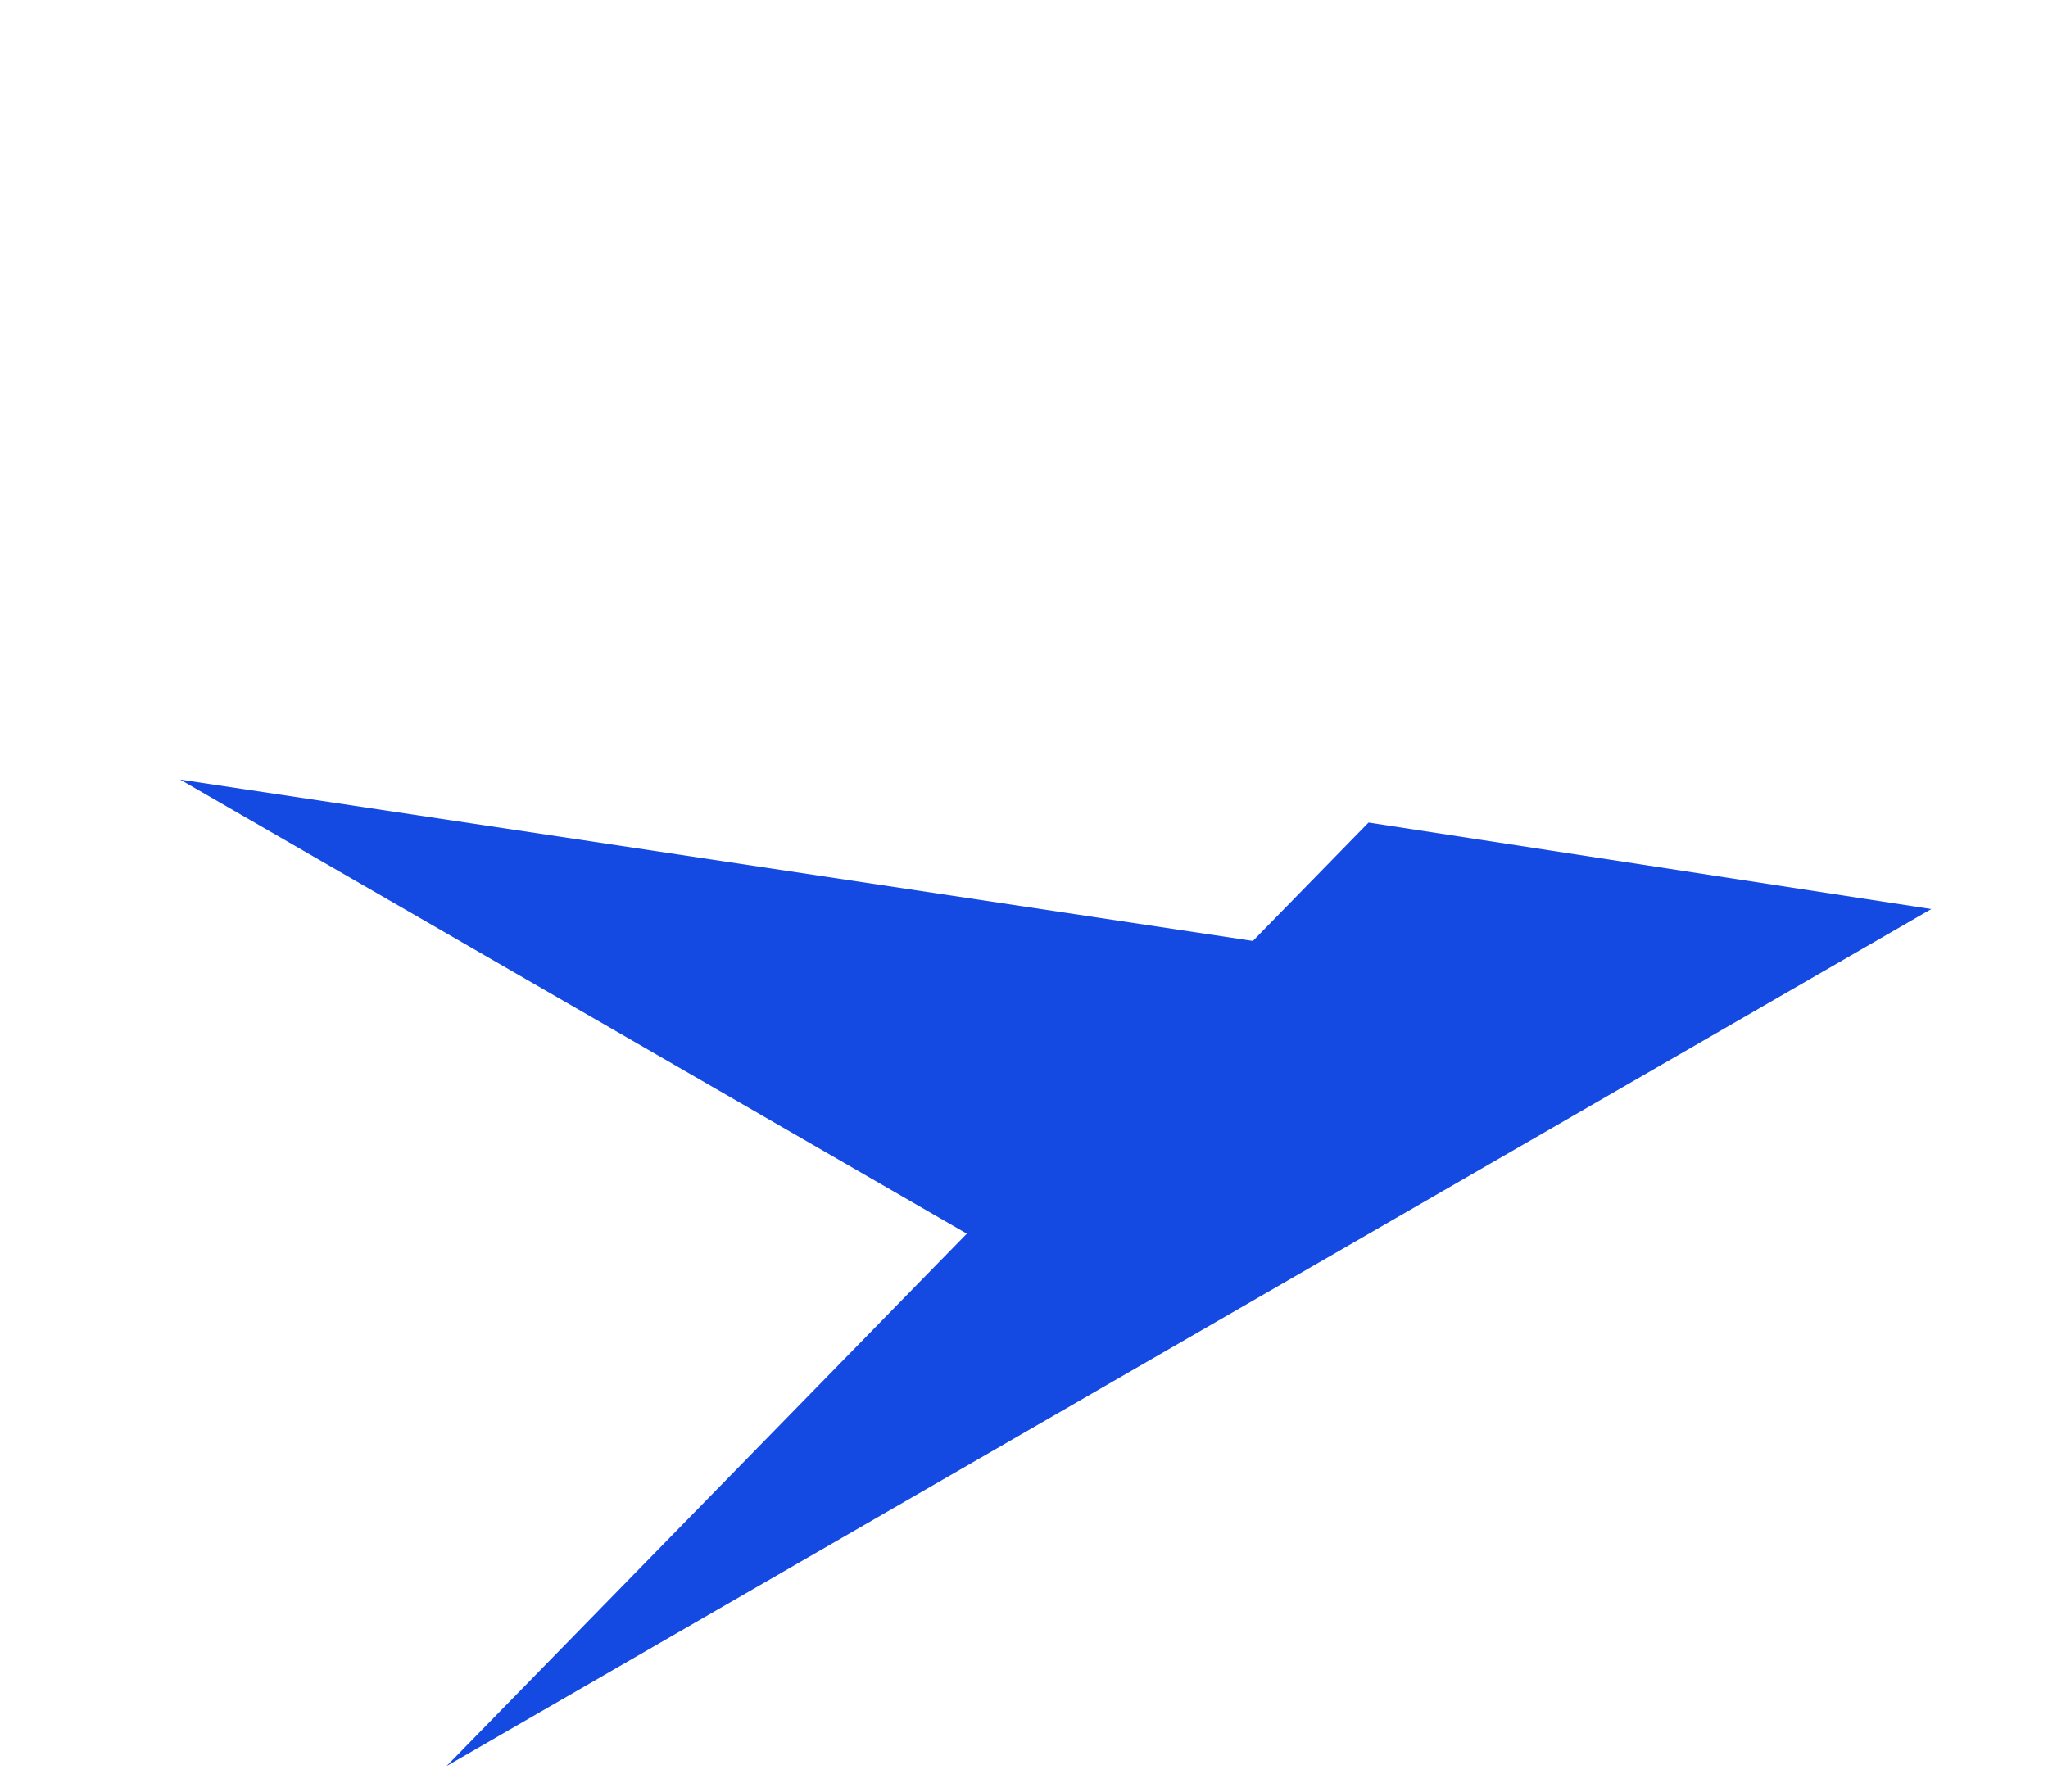
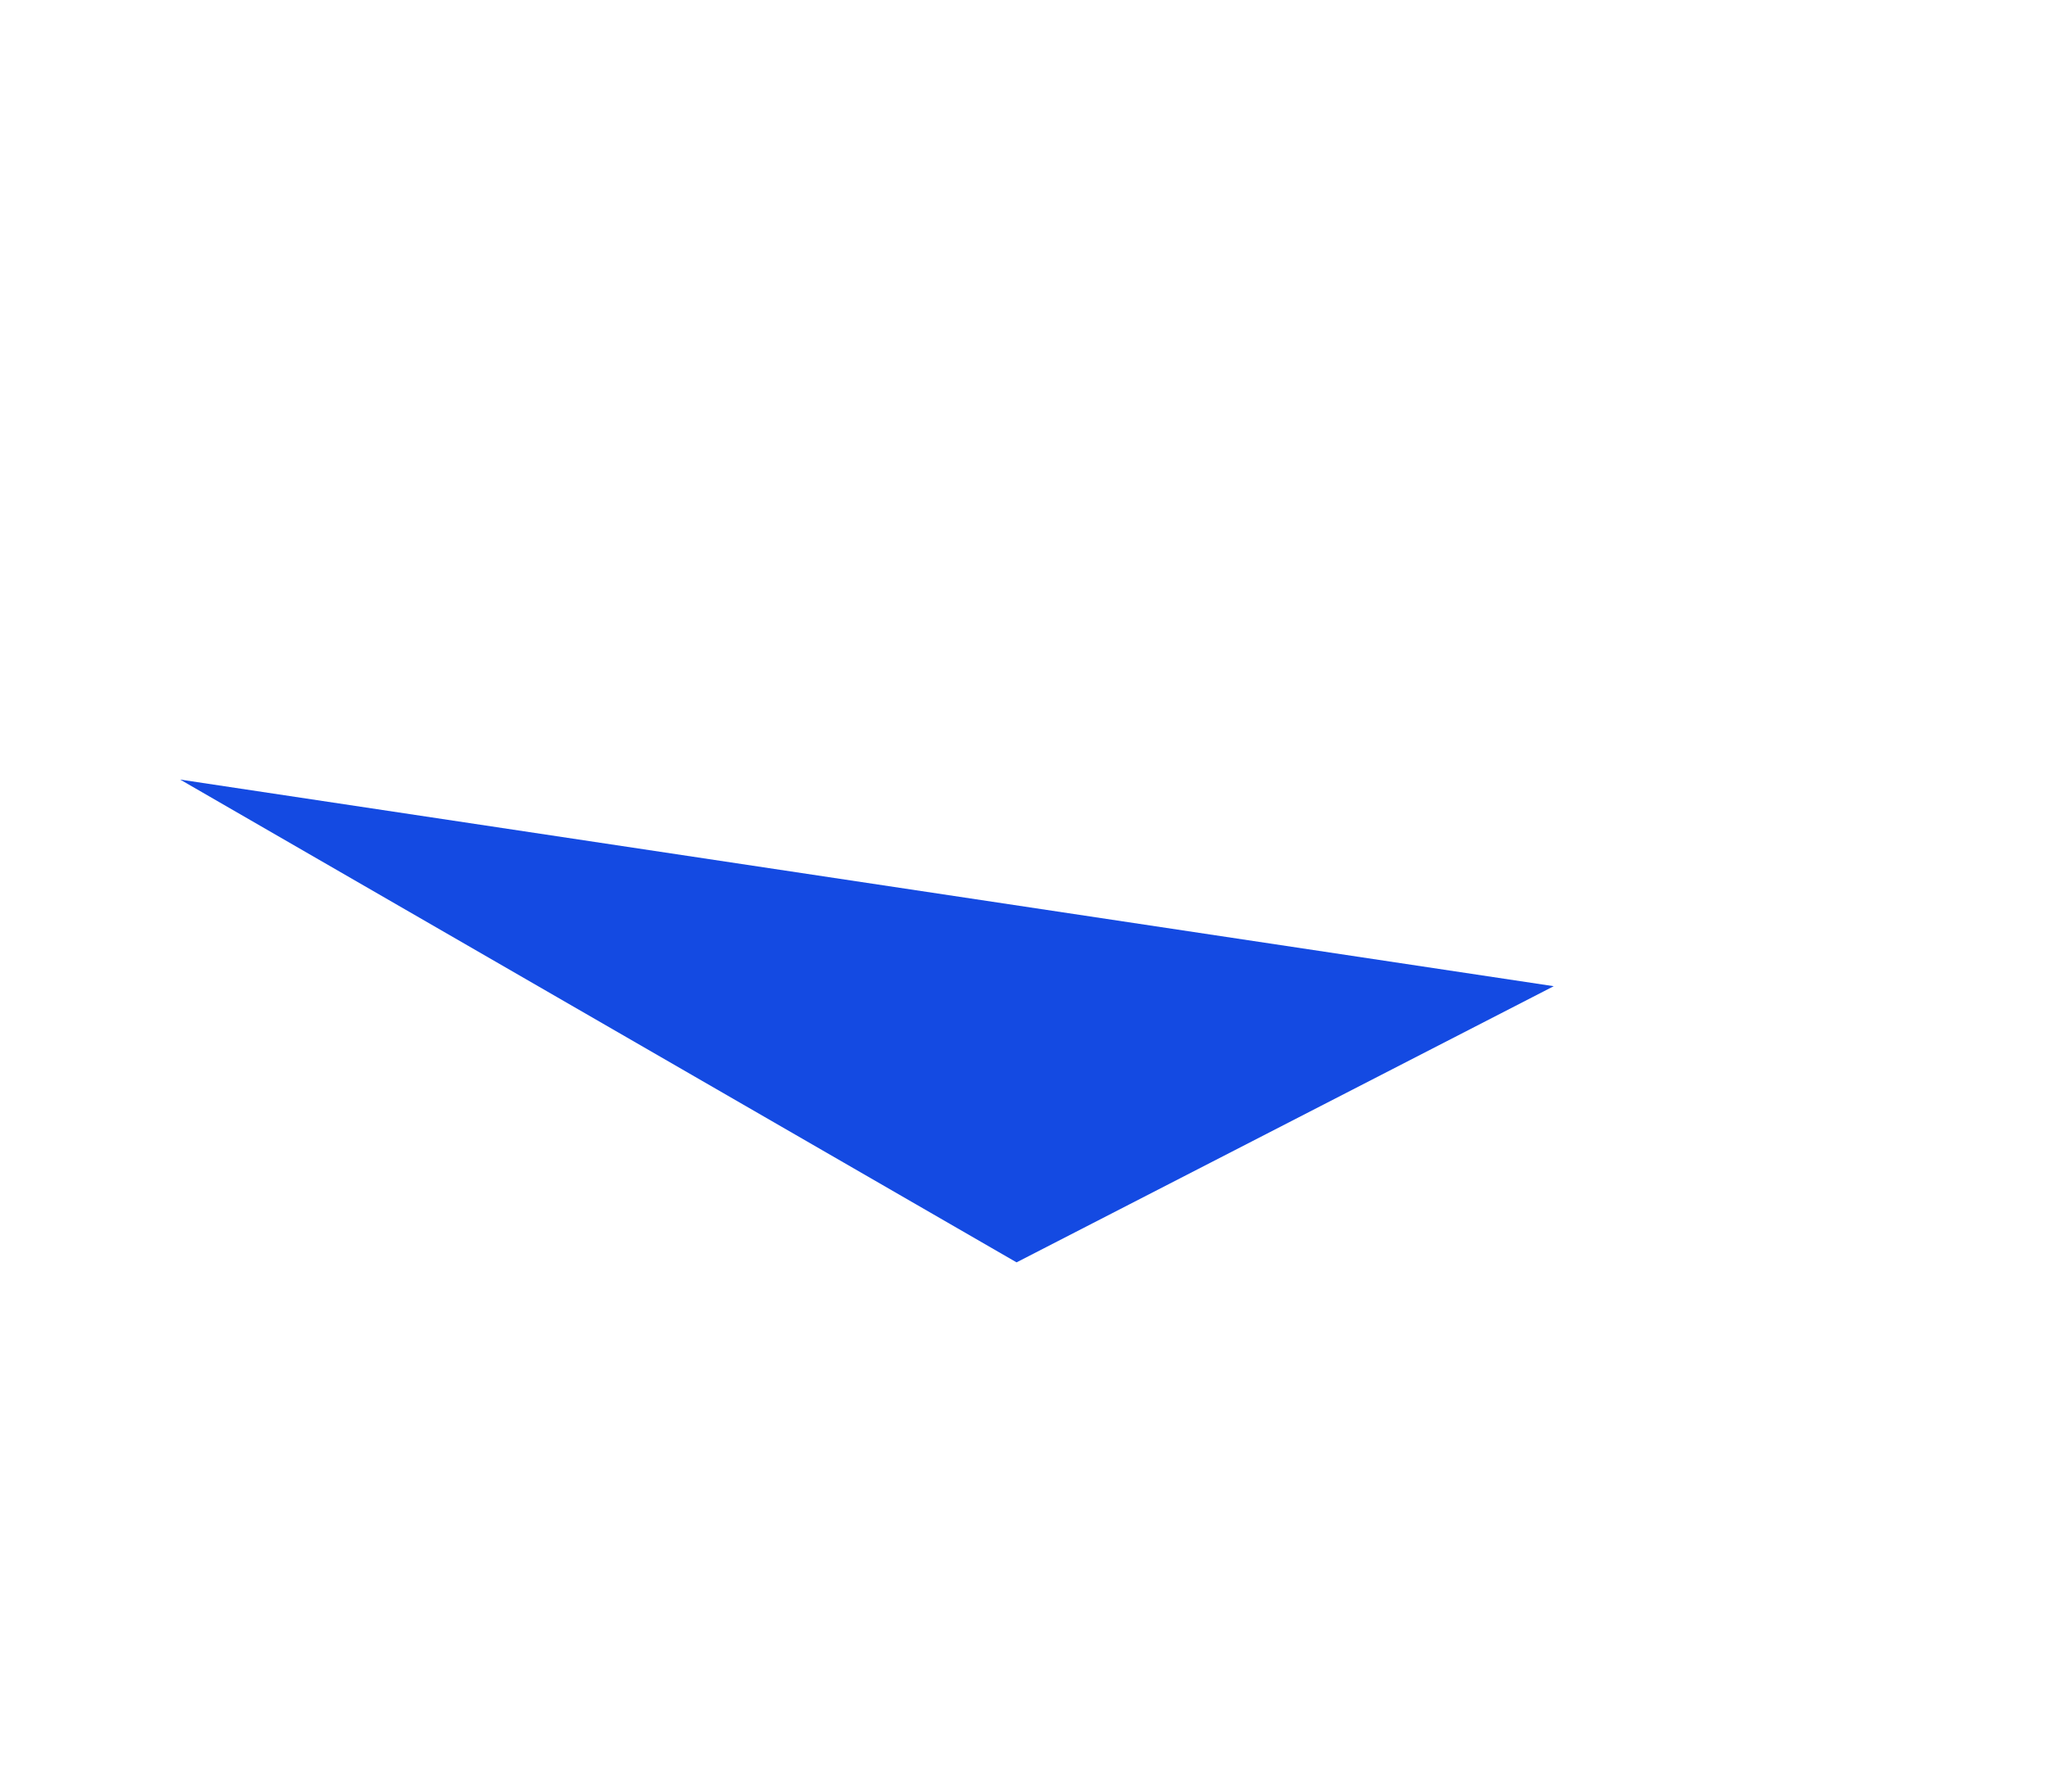
<svg xmlns="http://www.w3.org/2000/svg" width="465" height="407" viewBox="0 0 465 407" fill="none">
-   <path d="M310.732 186.806L438.504 206.444L101.386 401.079L310.732 186.806Z" fill="#144AE2" />
  <path d="M352.782 223.968L230.812 286.687L40.901 177.042L352.782 223.968Z" fill="#144AE2" />
</svg>